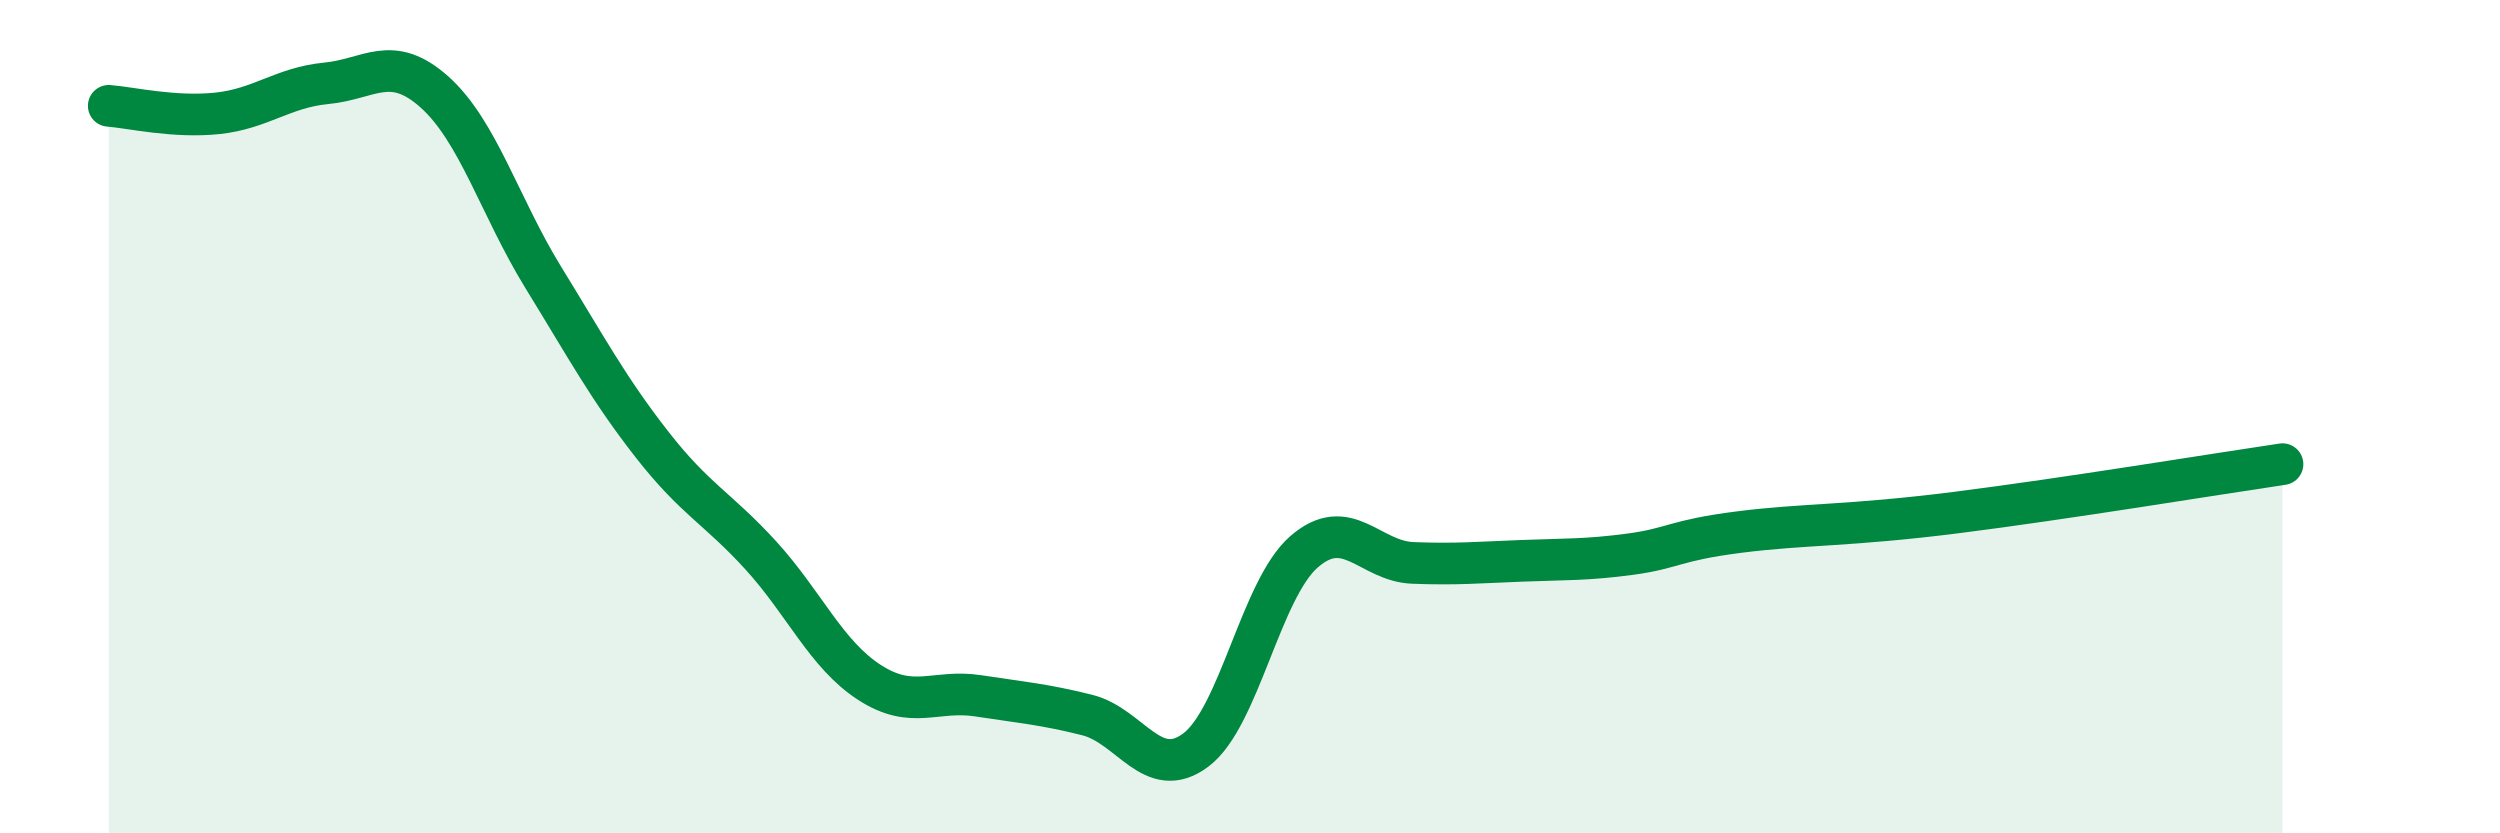
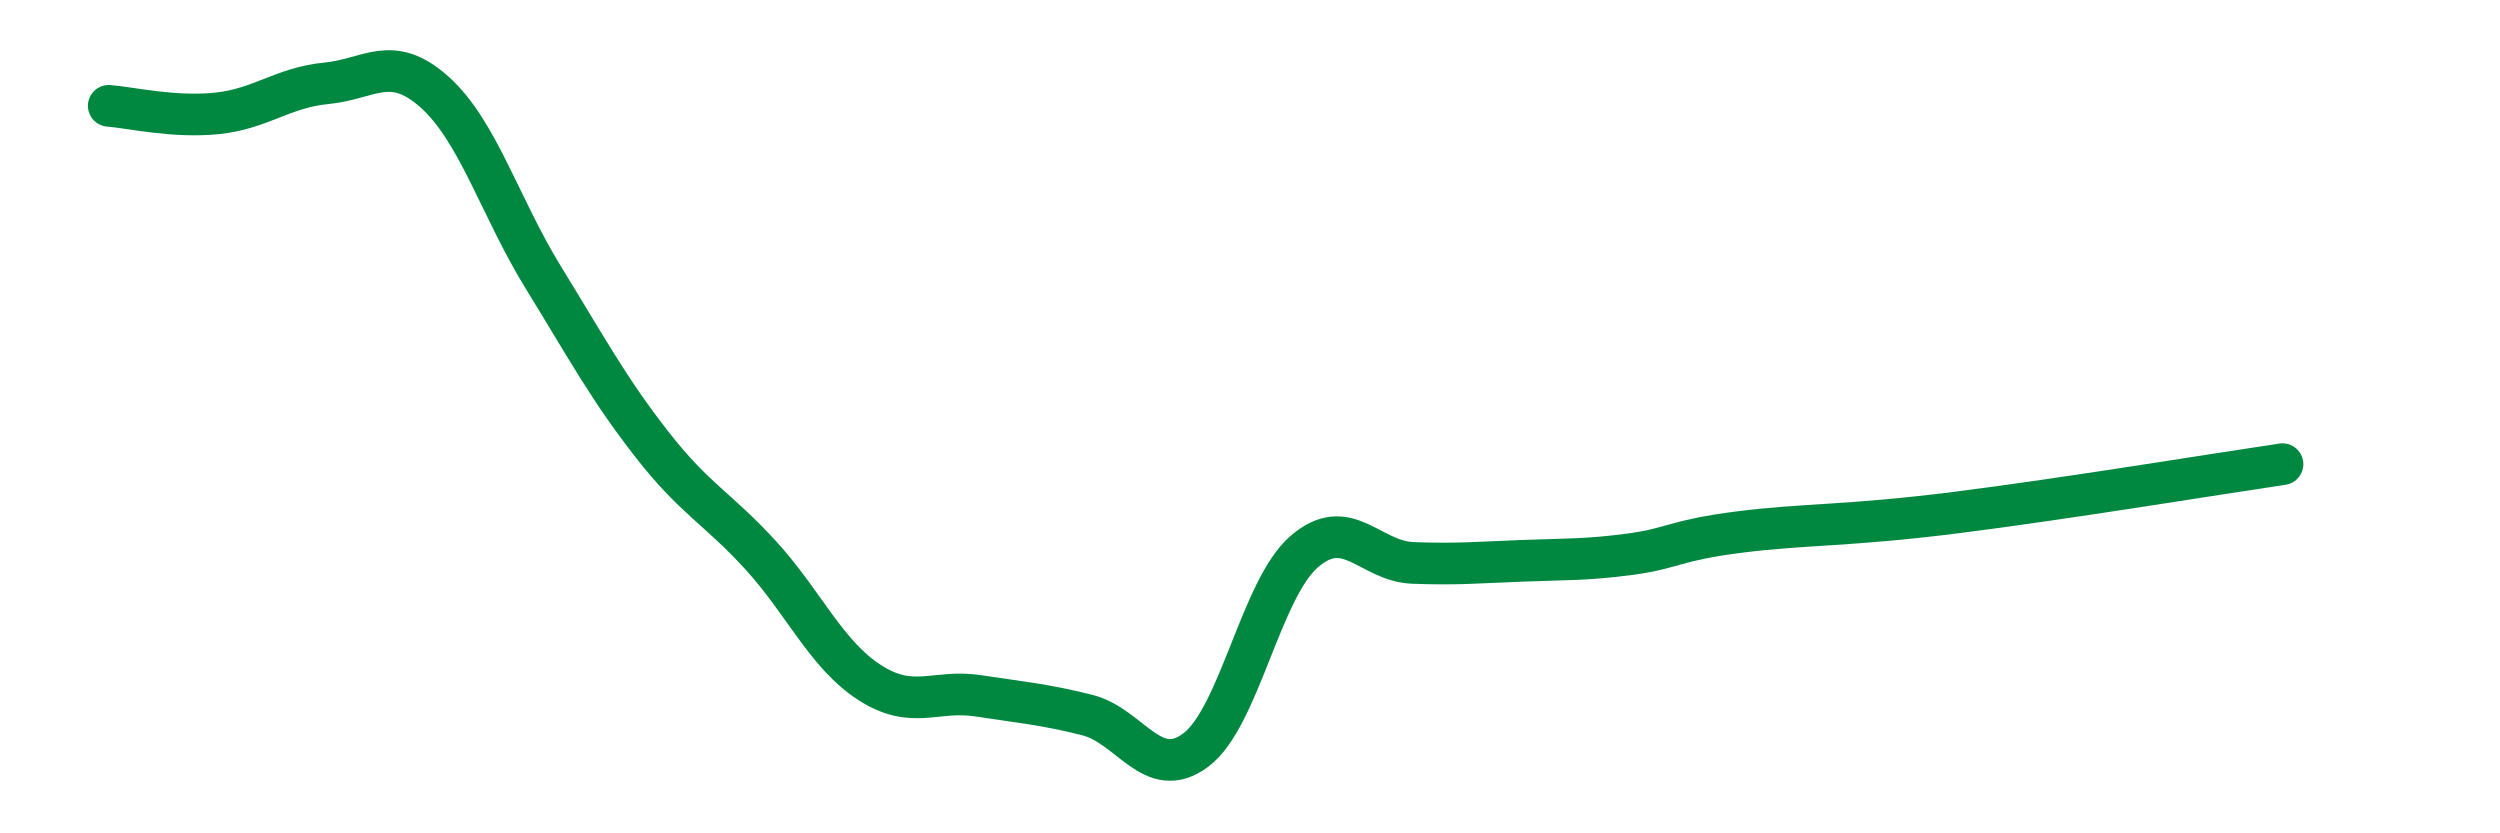
<svg xmlns="http://www.w3.org/2000/svg" width="60" height="20" viewBox="0 0 60 20">
-   <path d="M 2.61,2.54 C 3.13,2.58 4.18,2.83 5.22,2.72 C 6.26,2.61 6.79,2.1 7.83,2 C 8.87,1.9 9.39,1.28 10.43,2.21 C 11.47,3.14 12,4.97 13.04,6.66 C 14.08,8.35 14.61,9.34 15.65,10.67 C 16.69,12 17.22,12.19 18.26,13.33 C 19.3,14.47 19.83,15.71 20.87,16.38 C 21.91,17.05 22.44,16.54 23.48,16.7 C 24.52,16.86 25.05,16.9 26.09,17.16 C 27.13,17.42 27.66,18.78 28.7,18 C 29.74,17.22 30.26,14.14 31.3,13.24 C 32.34,12.34 32.87,13.47 33.91,13.51 C 34.95,13.55 35.48,13.5 36.52,13.46 C 37.56,13.42 38.09,13.44 39.13,13.3 C 40.17,13.16 40.17,12.97 41.74,12.77 C 43.31,12.57 44.35,12.63 46.96,12.3 C 49.57,11.97 53.22,11.37 54.78,11.14L54.78 20L2.61 20Z" fill="#008740" opacity="0.1" stroke-linecap="round" stroke-linejoin="round" />
  <path d="M 2.61,2.54 C 3.13,2.58 4.18,2.83 5.22,2.72 C 6.26,2.61 6.79,2.1 7.83,2 C 8.87,1.9 9.39,1.28 10.43,2.21 C 11.47,3.14 12,4.97 13.04,6.66 C 14.08,8.35 14.61,9.34 15.65,10.67 C 16.69,12 17.22,12.19 18.26,13.33 C 19.3,14.47 19.83,15.71 20.87,16.38 C 21.91,17.05 22.44,16.54 23.48,16.7 C 24.52,16.86 25.05,16.9 26.09,17.16 C 27.13,17.42 27.66,18.78 28.7,18 C 29.74,17.22 30.26,14.14 31.3,13.24 C 32.34,12.34 32.87,13.47 33.91,13.51 C 34.95,13.55 35.48,13.5 36.52,13.46 C 37.56,13.42 38.09,13.44 39.13,13.3 C 40.17,13.16 40.17,12.97 41.74,12.77 C 43.31,12.57 44.35,12.63 46.96,12.3 C 49.57,11.97 53.22,11.37 54.78,11.14" stroke="#008740" stroke-width="1" fill="none" stroke-linecap="round" stroke-linejoin="round" />
</svg>